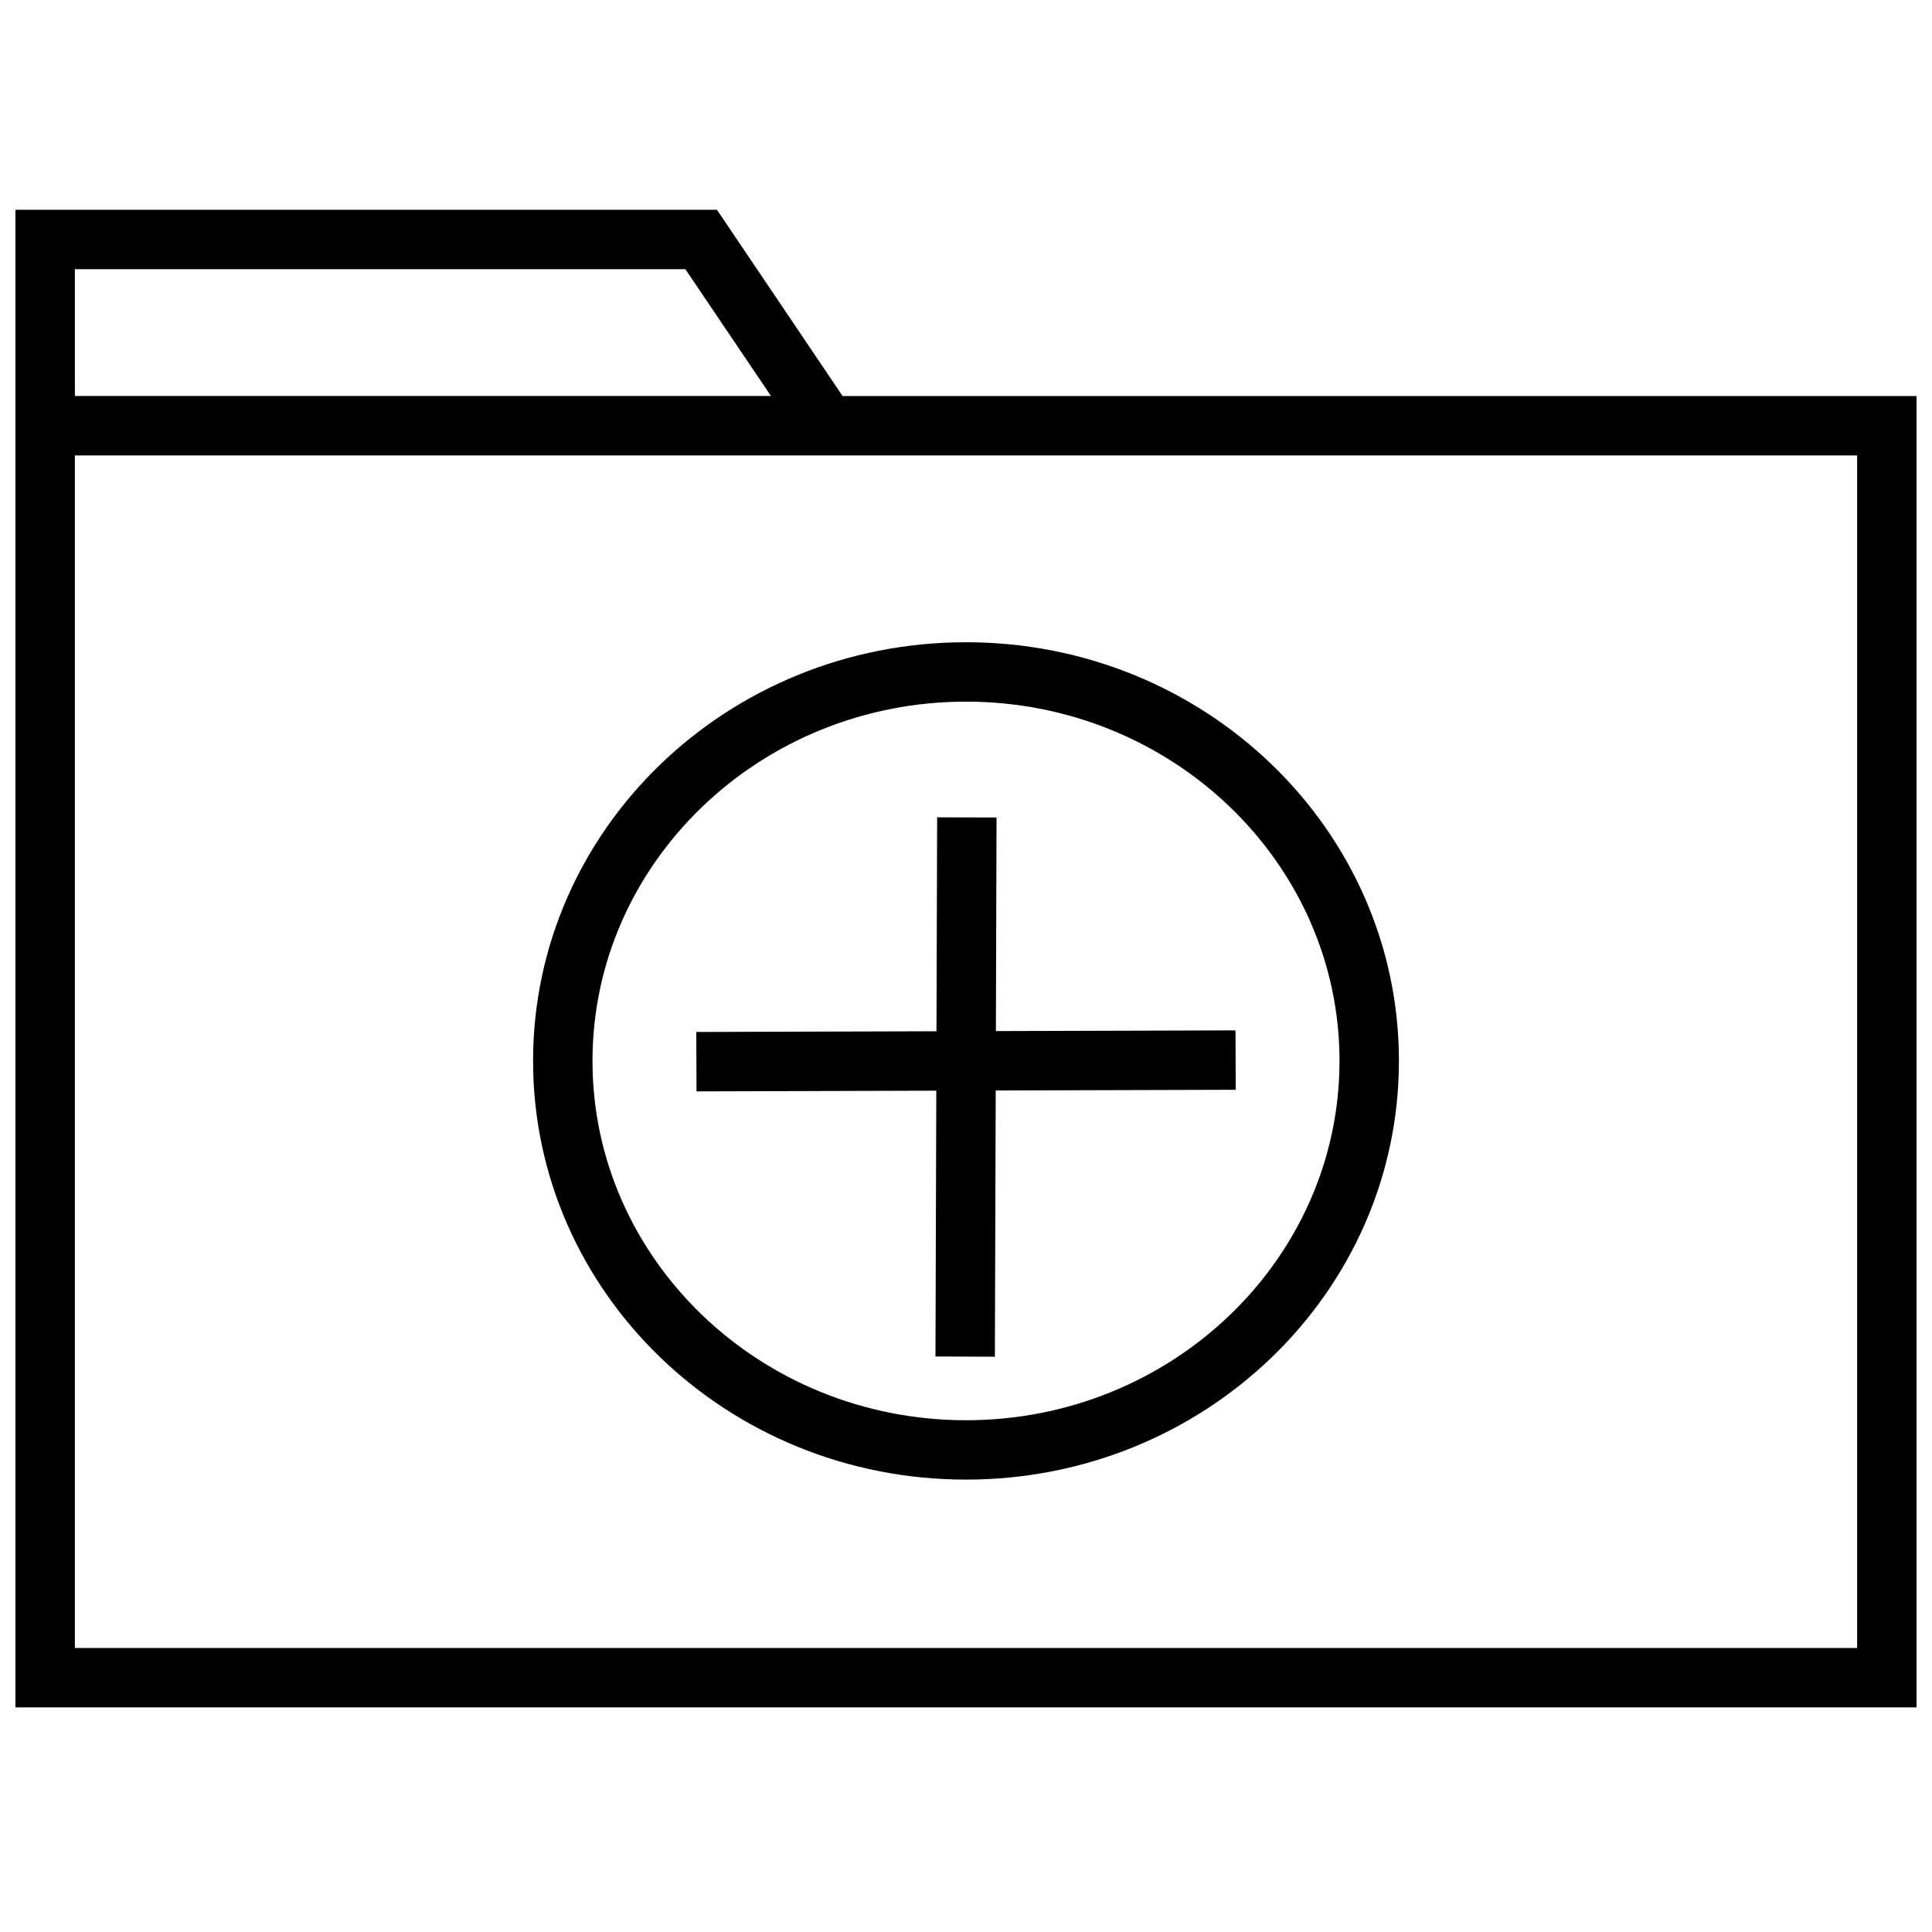
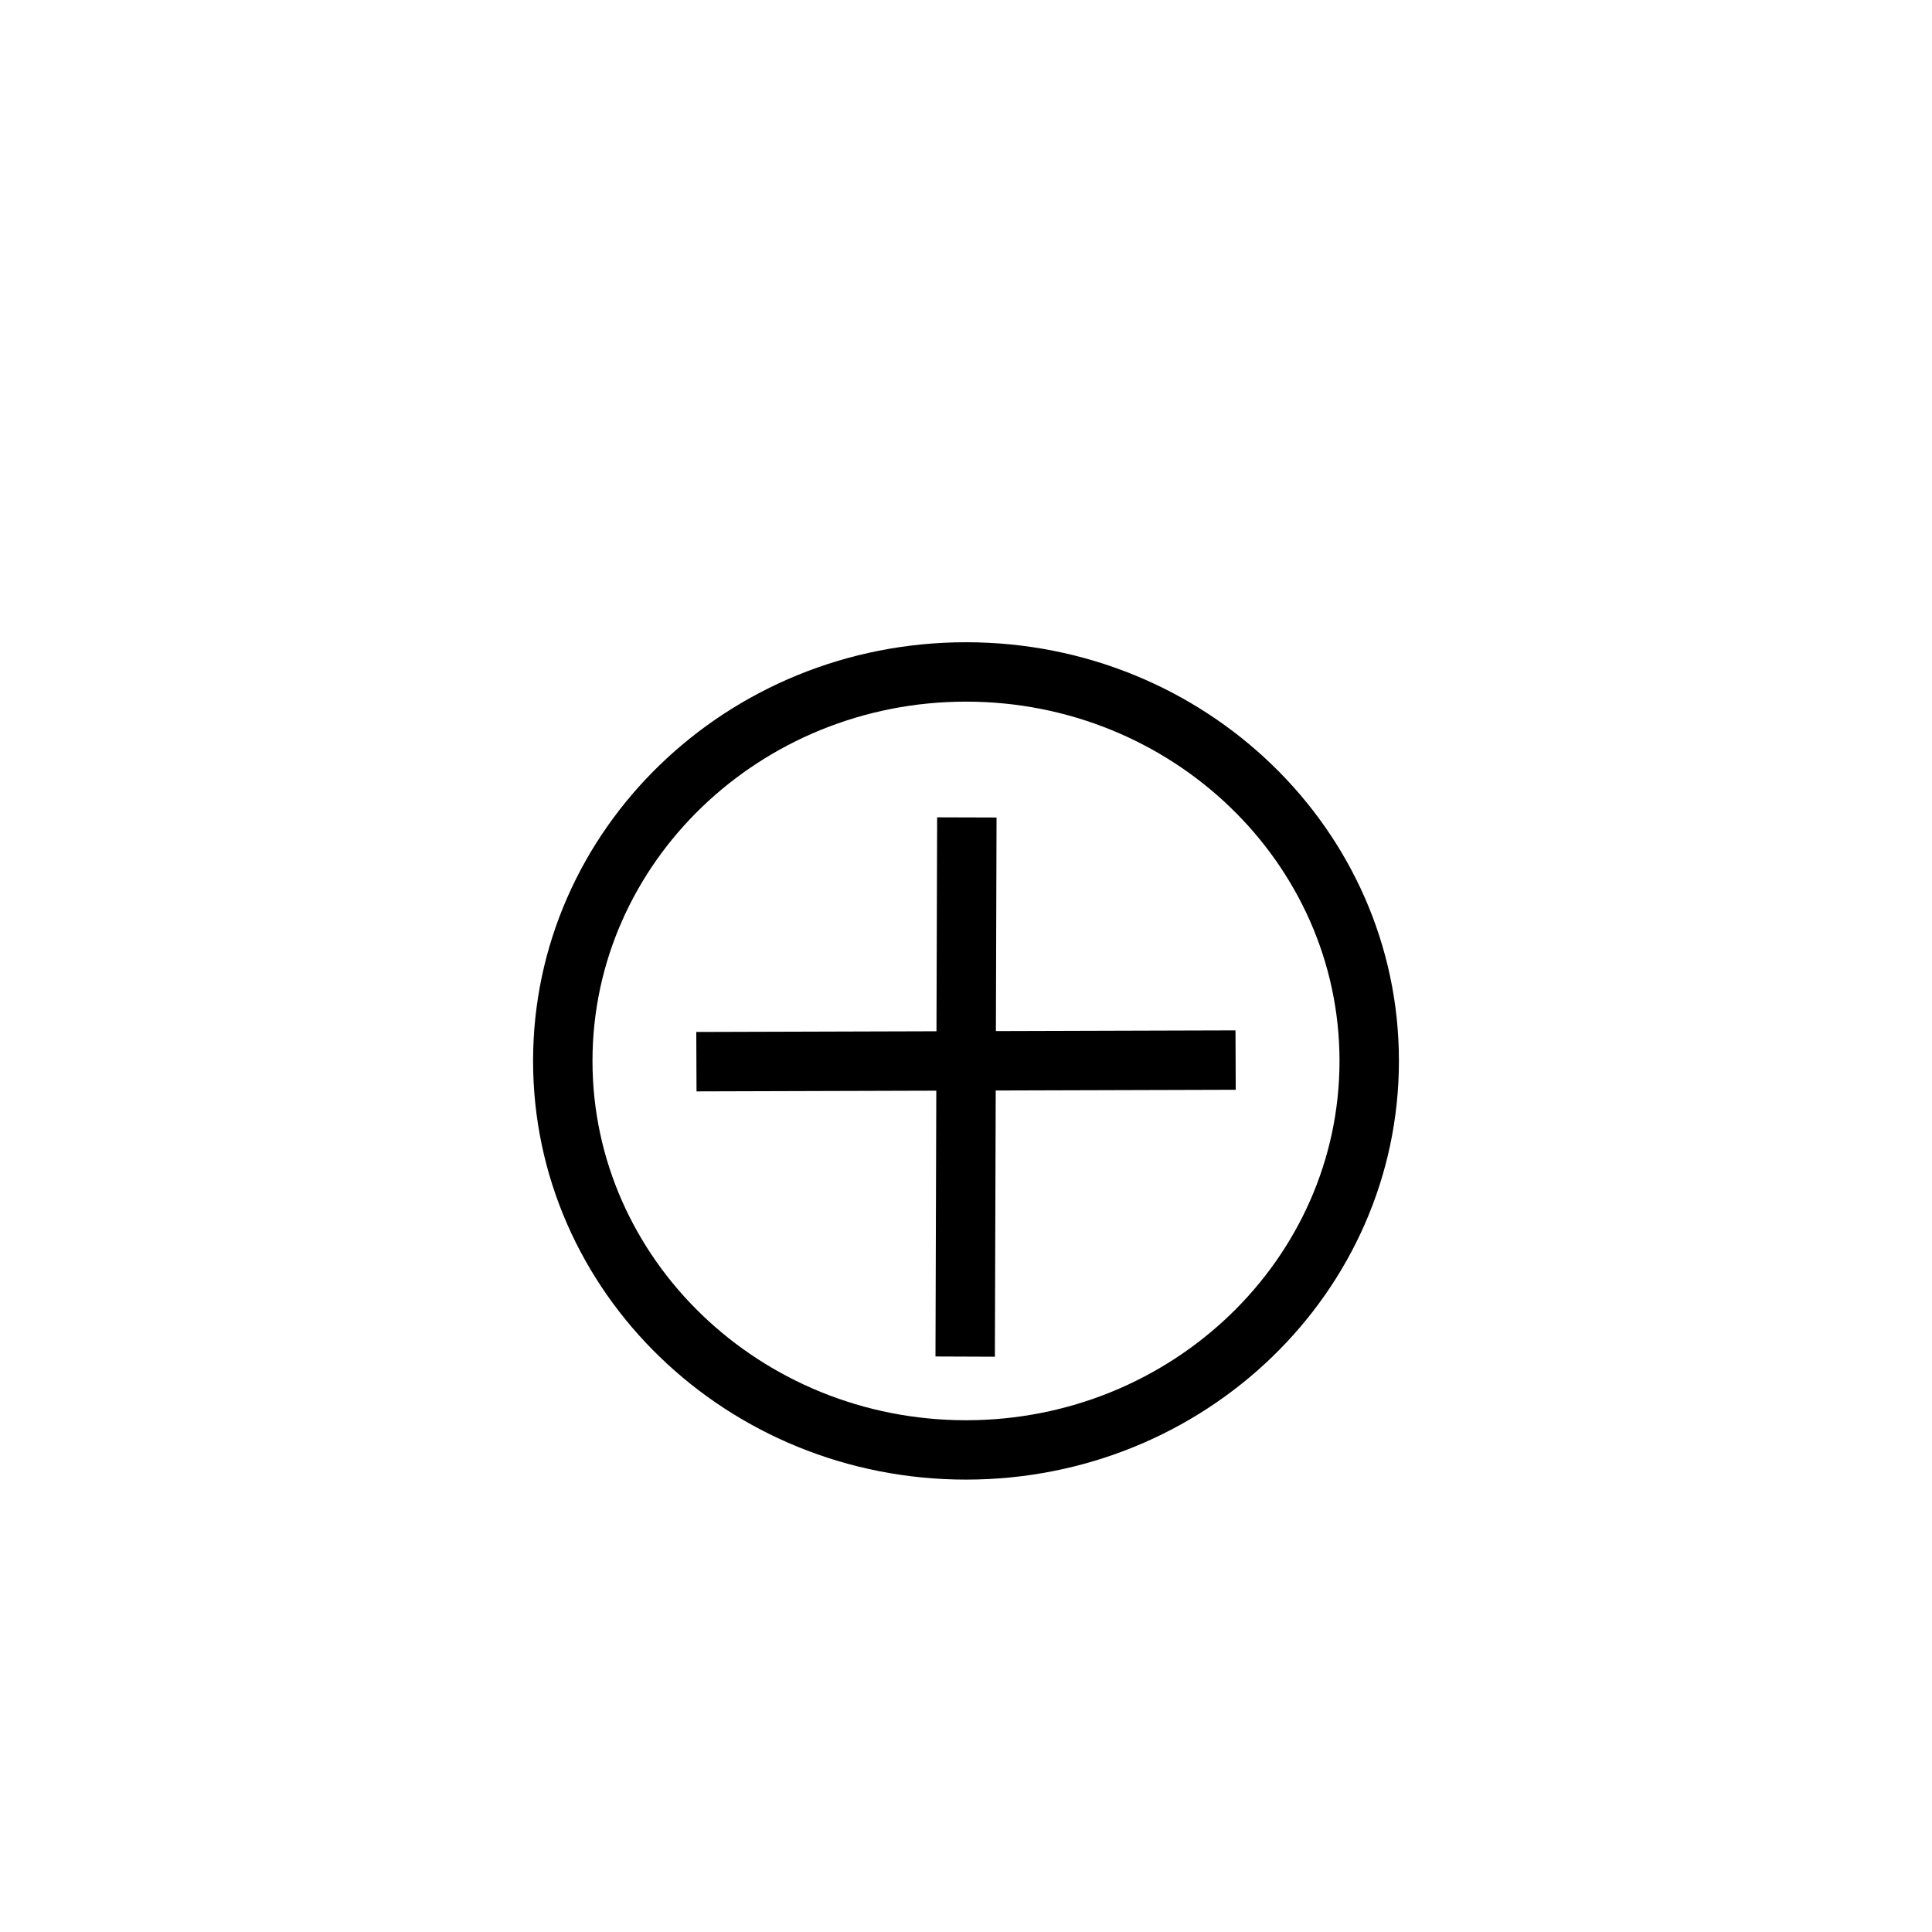
<svg xmlns="http://www.w3.org/2000/svg" width="800px" height="800px" version="1.1" viewBox="144 144 512 512">
  <defs>
    <clipPath id="a">
      <path d="m148.09 199h503.81v398h-503.81z" />
    </clipPath>
  </defs>
  <path d="m400 536.11c63.355 0 114.73-49.672 114.73-110.96 0-61.289-51.375-110.95-114.73-110.95-63.355 0-114.73 49.672-114.73 110.96 0 61.289 51.371 110.95 114.73 110.95zm0-206.17c54.57 0 98.984 42.715 98.984 95.219 0 52.508-44.398 95.219-98.984 95.219s-98.984-42.715-98.984-95.219 44.414-95.219 98.984-95.219z" />
  <path d="m391.91 503.48 15.742 0.062 0.223-70.551 63.605-0.188-0.062-15.742-63.496 0.188 0.172-56.602-15.742-0.047-0.176 56.695-63.652 0.188 0.062 15.746 63.543-0.188z" />
  <g clip-path="url(#a)">
-     <path d="m334 199.59h-185.91v396.88h503.81v-347.52h-284.61zm-170.16 15.742h161.79l22.688 33.613h-184.47zm472.32 365.39h-472.32v-316.03h472.32z" />
-   </g>
+     </g>
</svg>